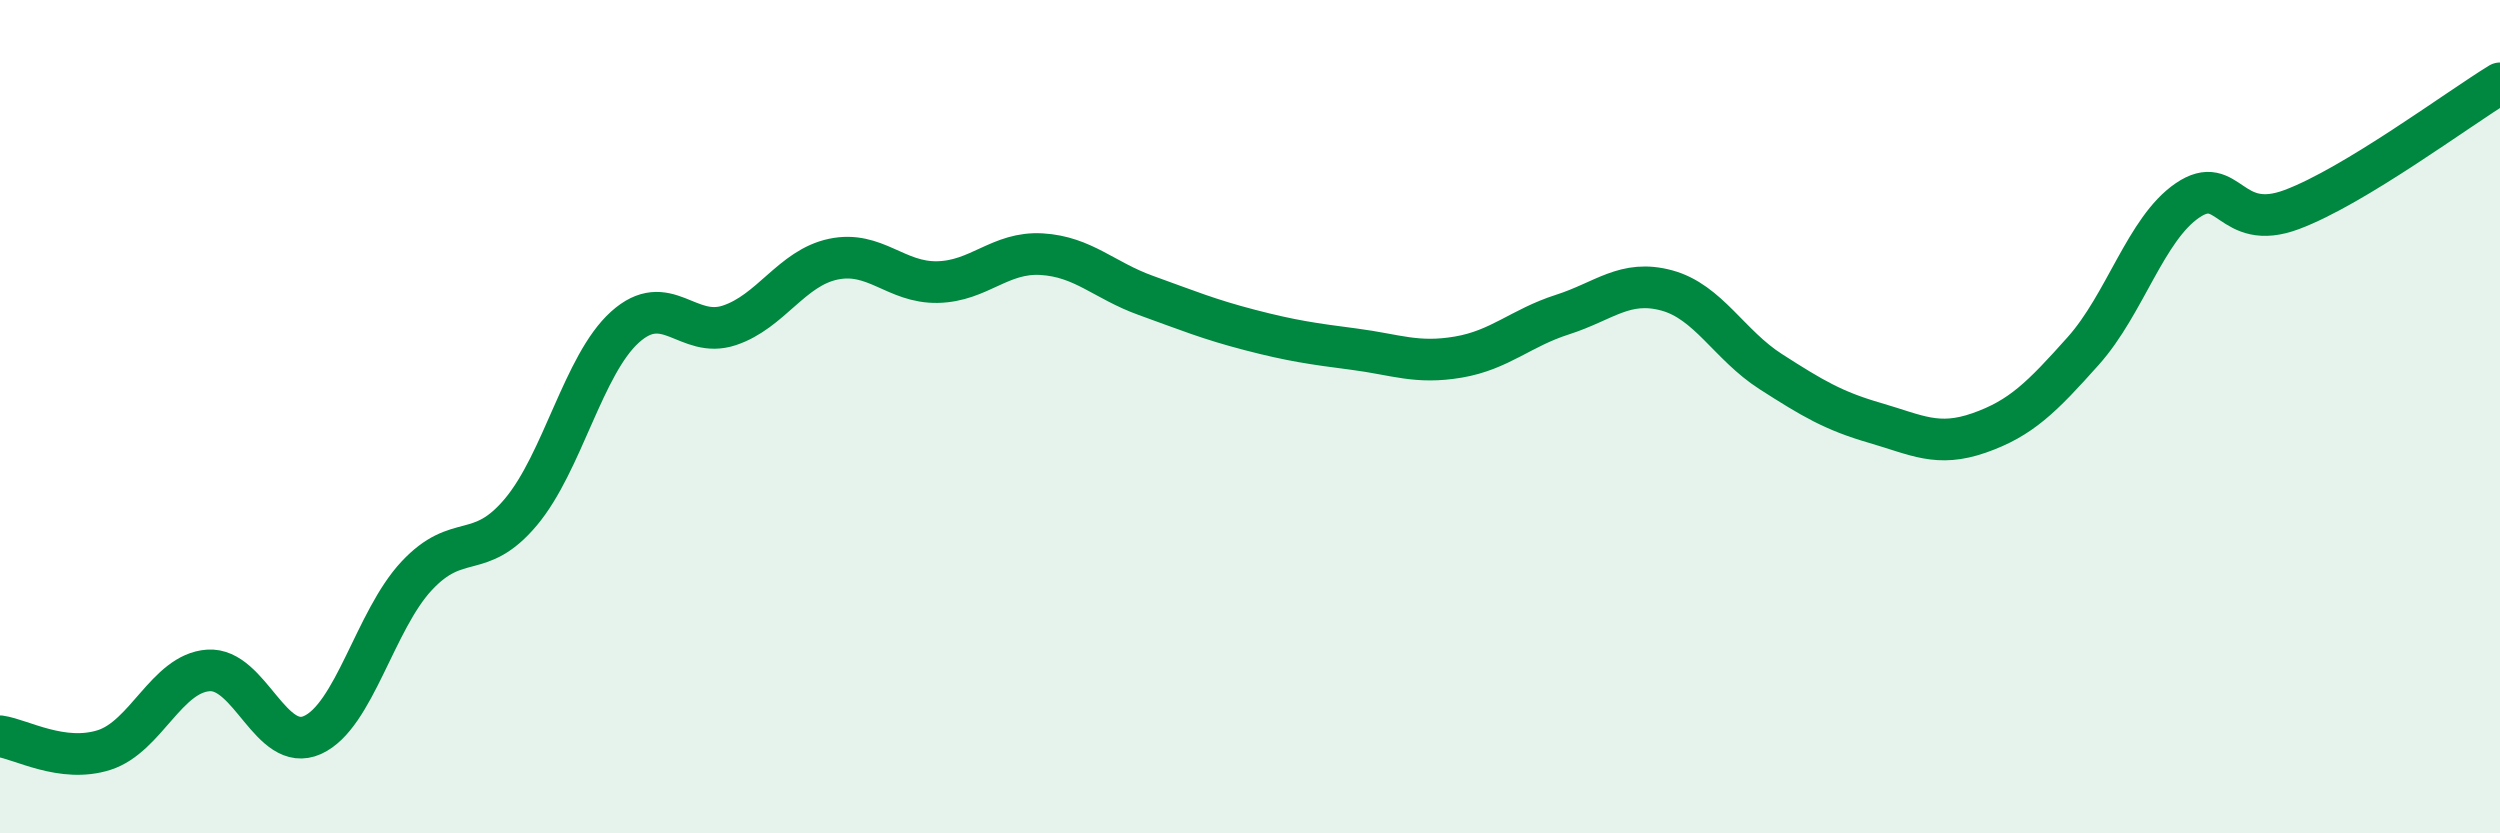
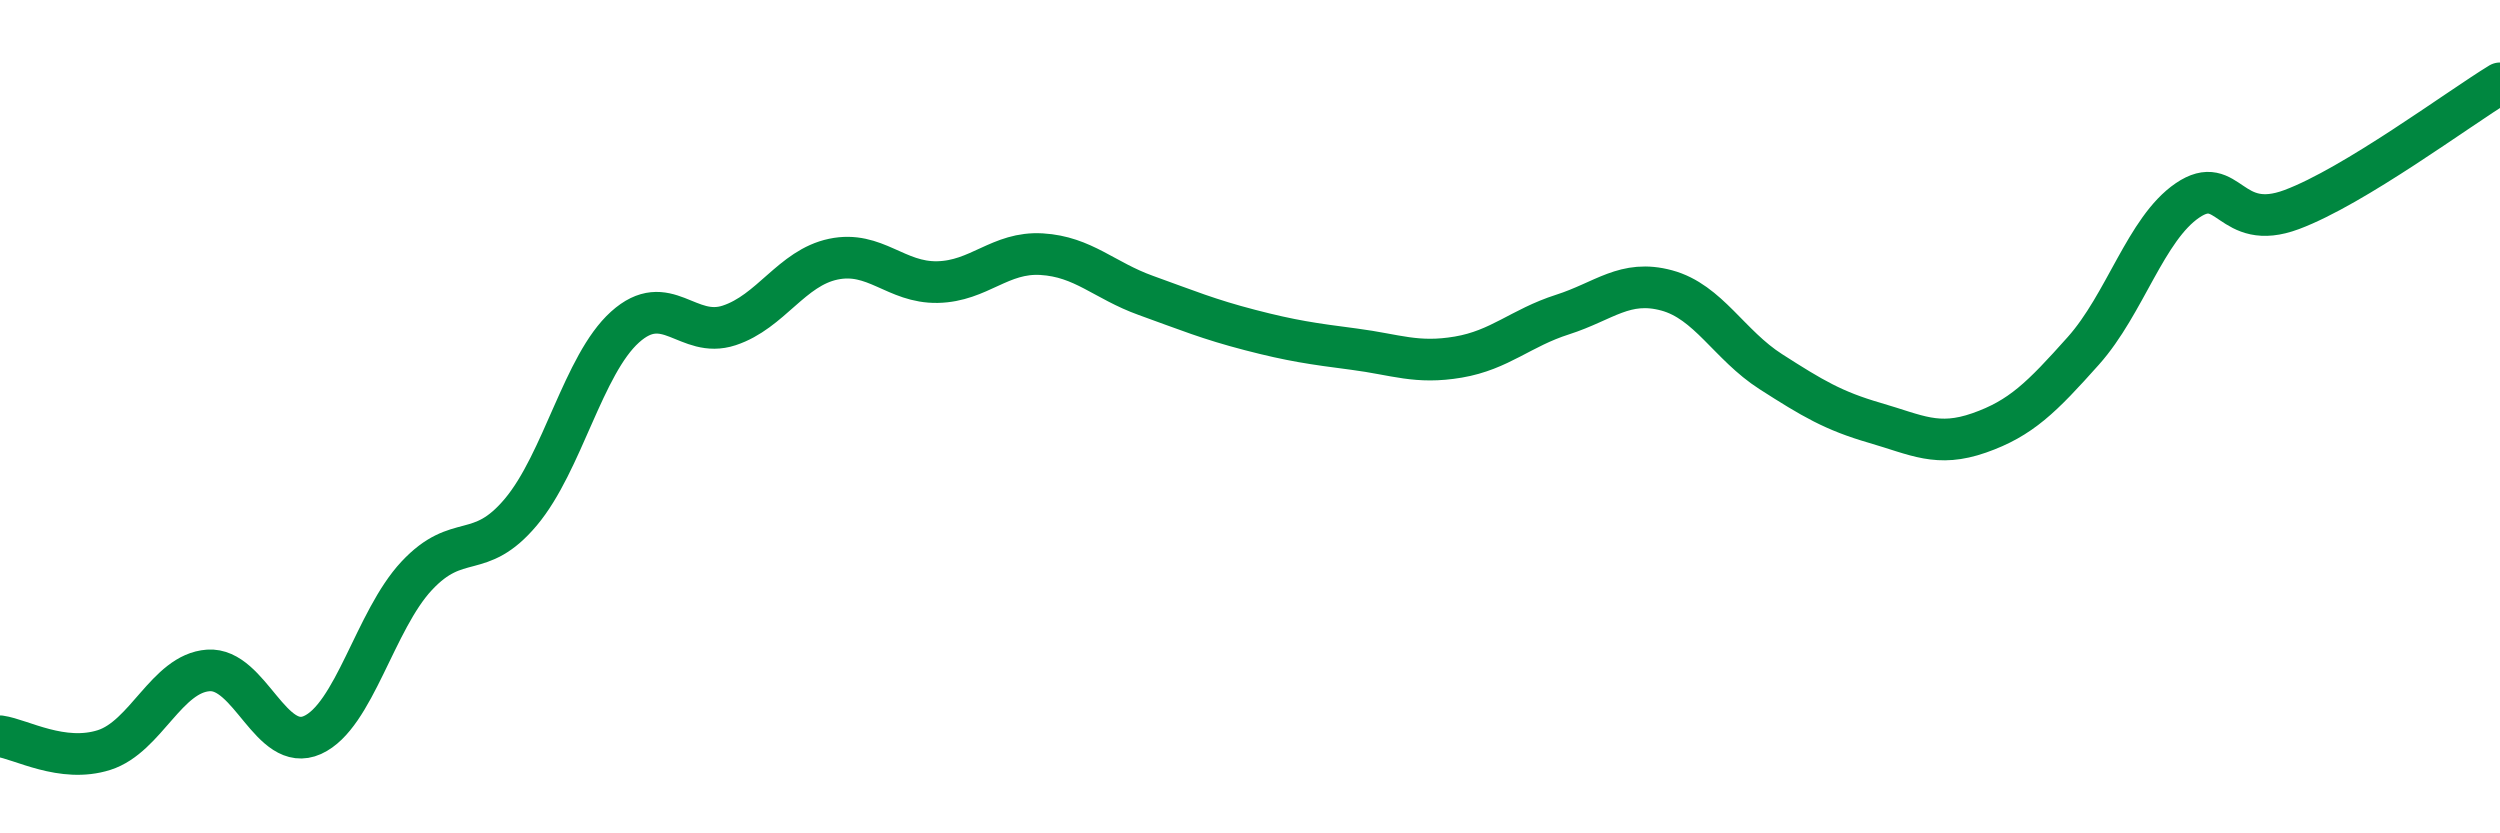
<svg xmlns="http://www.w3.org/2000/svg" width="60" height="20" viewBox="0 0 60 20">
-   <path d="M 0,17.67 C 0.5,17.74 1.5,18.32 2.5,18 C 3.5,17.68 4,16.16 5,16.09 C 6,16.02 6.5,18.09 7.5,17.64 C 8.5,17.19 9,14.89 10,13.82 C 11,12.75 11.5,13.48 12.5,12.29 C 13.5,11.1 14,8.75 15,7.85 C 16,6.95 16.5,8.14 17.5,7.81 C 18.5,7.48 19,6.43 20,6.22 C 21,6.01 21.5,6.79 22.5,6.77 C 23.5,6.75 24,6.04 25,6.1 C 26,6.16 26.5,6.73 27.5,7.09 C 28.5,7.45 29,7.66 30,7.92 C 31,8.18 31.5,8.25 32.5,8.38 C 33.5,8.51 34,8.74 35,8.57 C 36,8.4 36.5,7.87 37.5,7.55 C 38.5,7.23 39,6.7 40,6.97 C 41,7.24 41.5,8.28 42.5,8.92 C 43.5,9.56 44,9.86 45,10.15 C 46,10.44 46.5,10.74 47.5,10.39 C 48.5,10.04 49,9.54 50,8.42 C 51,7.3 51.5,5.49 52.5,4.81 C 53.5,4.13 53.5,5.59 55,5.03 C 56.5,4.47 59,2.61 60,2L60 20L0 20Z" fill="#008740" opacity="0.1" stroke-linecap="round" stroke-linejoin="round" />
  <path d="M 0,17.67 C 0.5,17.74 1.5,18.32 2.5,18 C 3.5,17.68 4,16.16 5,16.09 C 6,16.02 6.5,18.09 7.5,17.64 C 8.5,17.19 9,14.89 10,13.82 C 11,12.75 11.5,13.48 12.5,12.29 C 13.5,11.1 14,8.75 15,7.85 C 16,6.95 16.5,8.14 17.5,7.81 C 18.5,7.48 19,6.43 20,6.22 C 21,6.01 21.5,6.79 22.5,6.77 C 23.5,6.75 24,6.04 25,6.1 C 26,6.16 26.5,6.73 27.5,7.09 C 28.5,7.45 29,7.66 30,7.92 C 31,8.18 31.5,8.25 32.5,8.38 C 33.5,8.51 34,8.74 35,8.57 C 36,8.4 36.5,7.87 37.5,7.55 C 38.5,7.23 39,6.7 40,6.97 C 41,7.24 41.5,8.28 42.5,8.92 C 43.5,9.56 44,9.86 45,10.15 C 46,10.44 46.5,10.74 47.5,10.39 C 48.5,10.04 49,9.54 50,8.42 C 51,7.3 51.5,5.49 52.5,4.81 C 53.5,4.13 53.5,5.59 55,5.03 C 56.5,4.47 59,2.61 60,2" stroke="#008740" stroke-width="1" fill="none" stroke-linecap="round" stroke-linejoin="round" />
</svg>